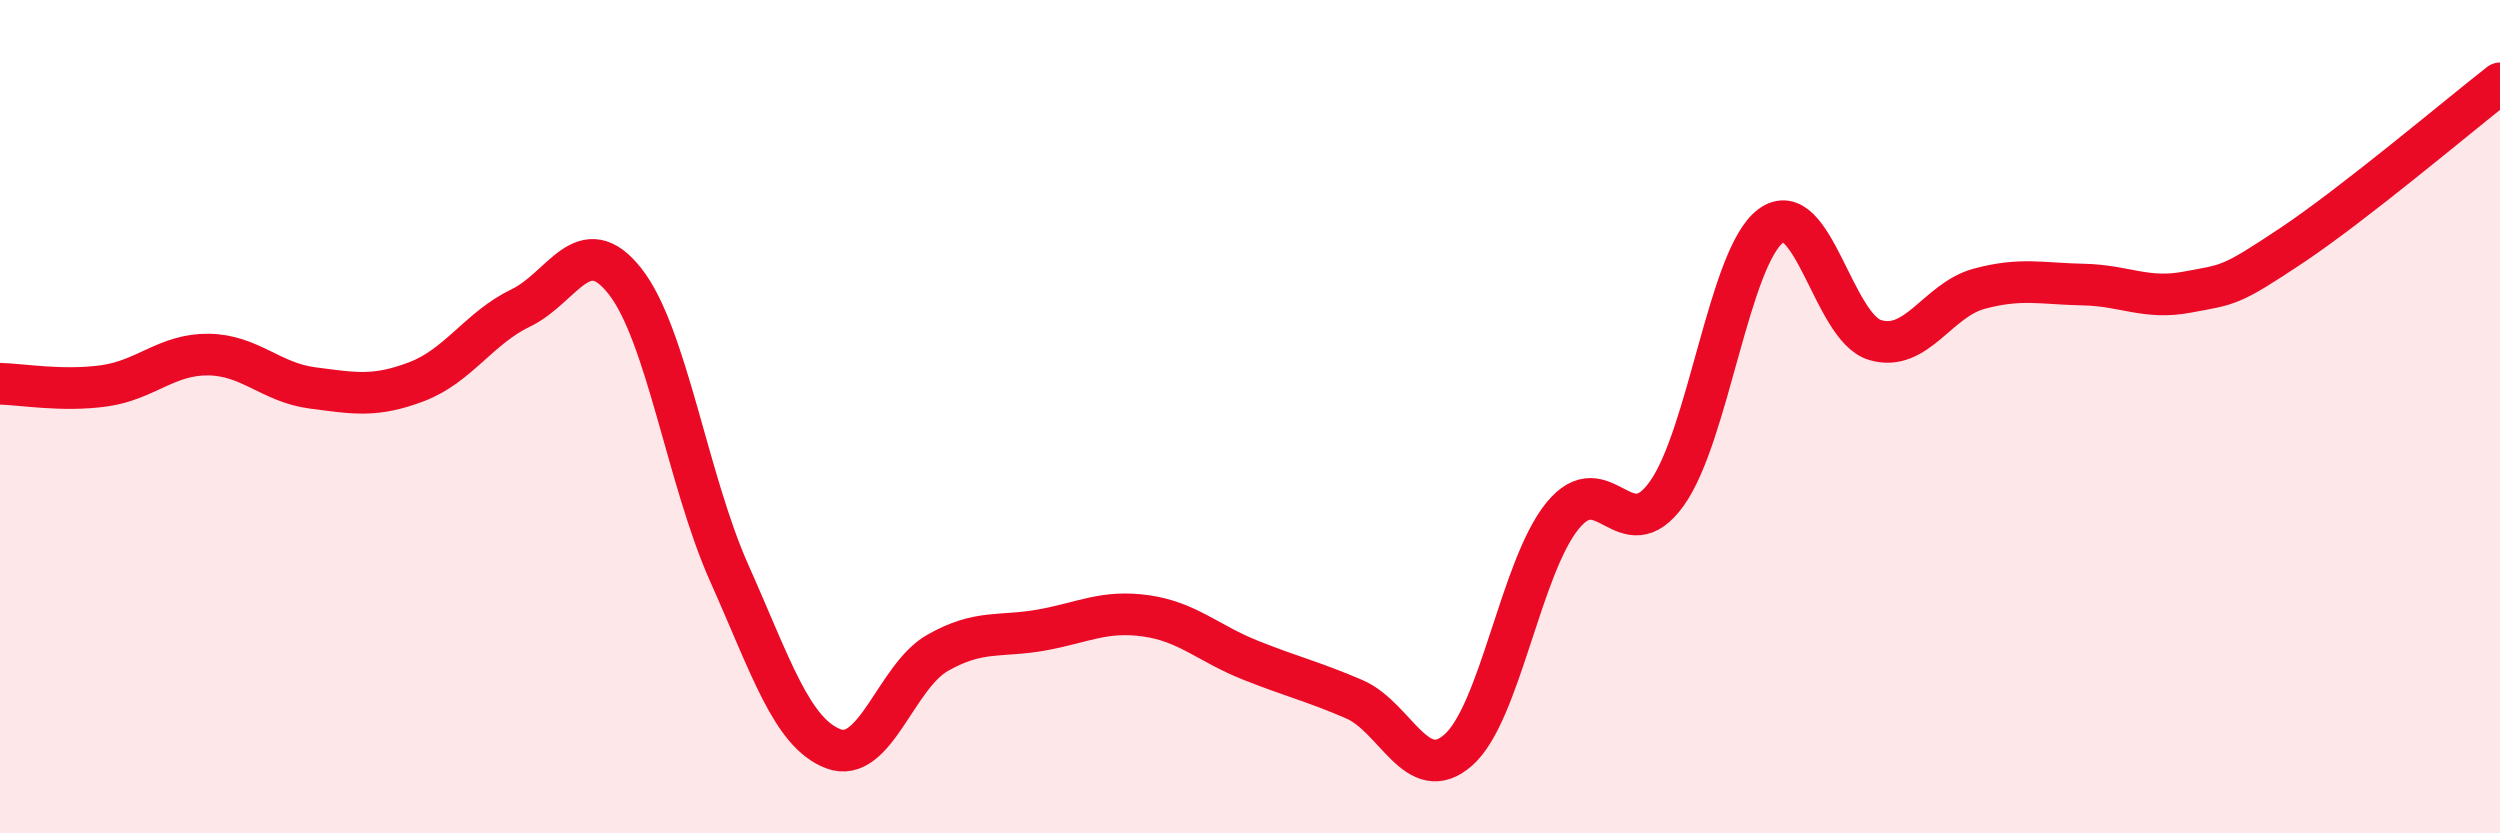
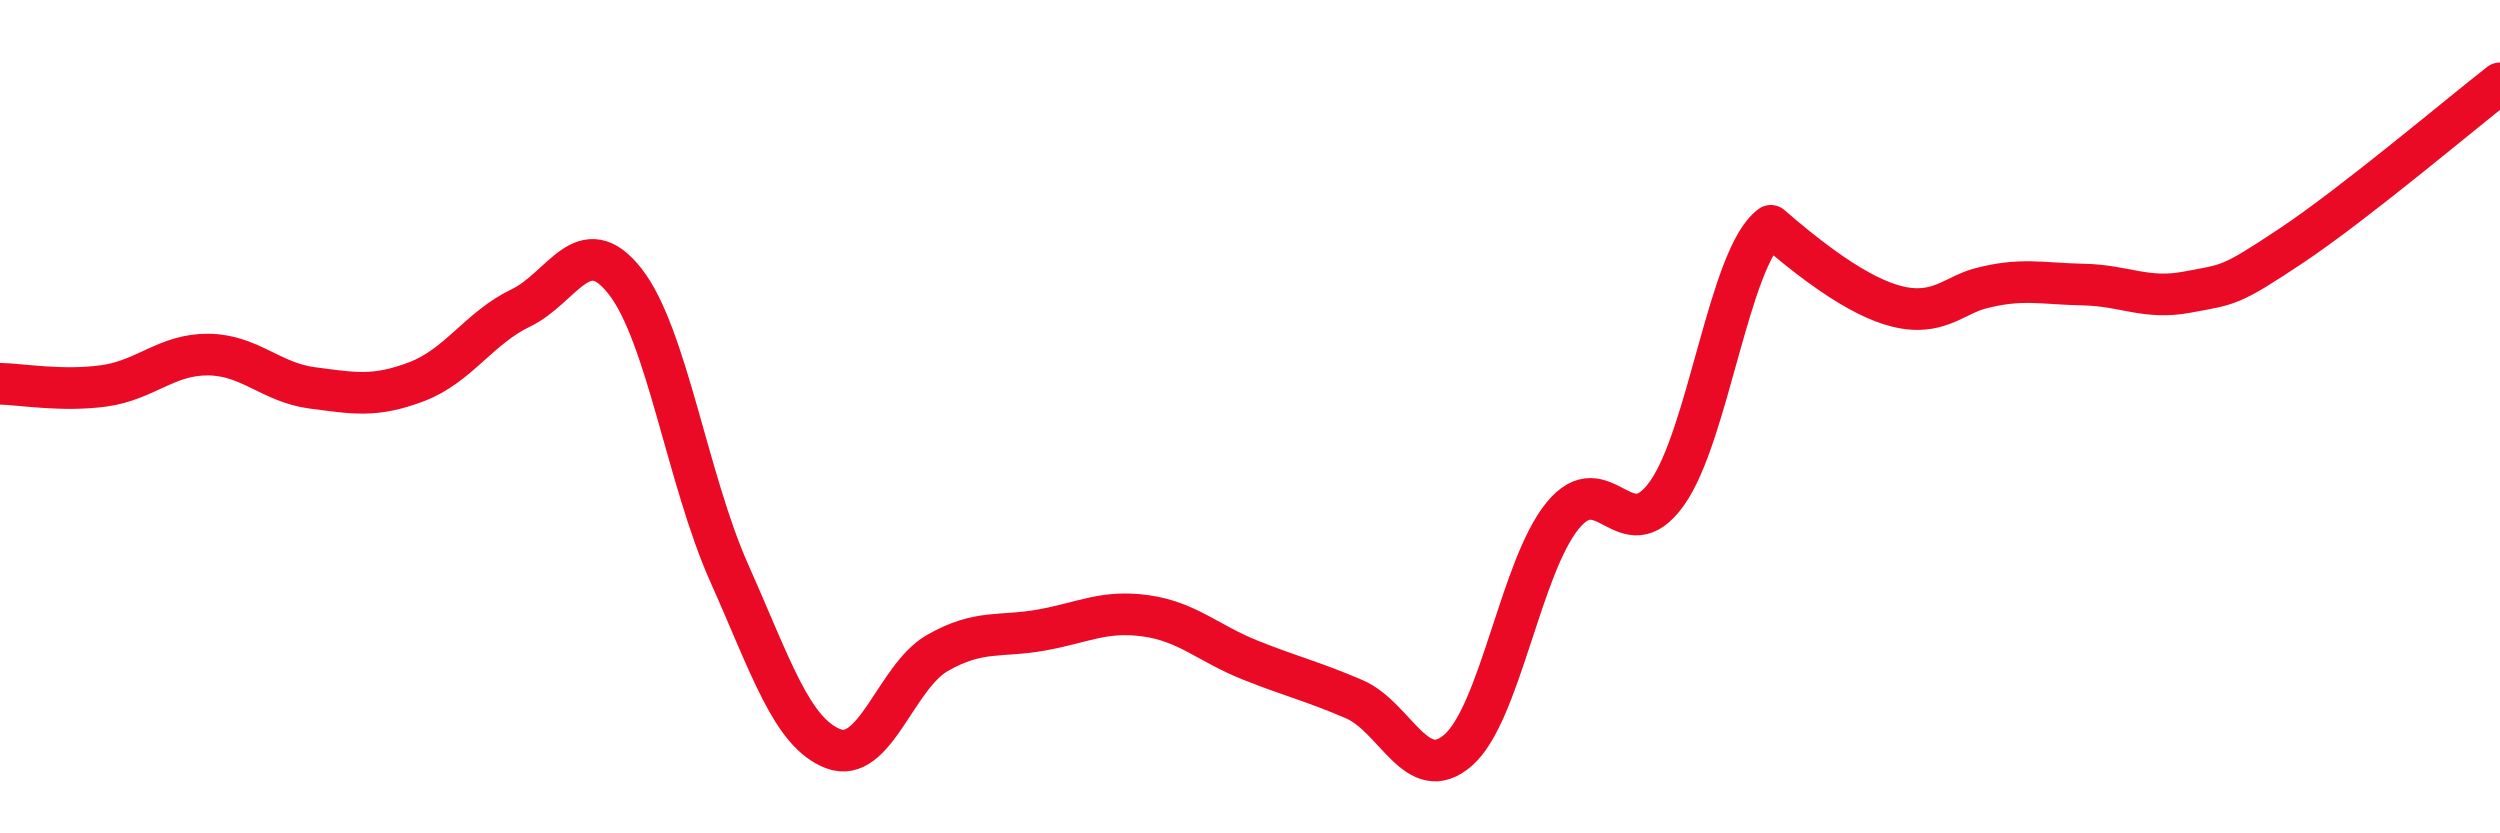
<svg xmlns="http://www.w3.org/2000/svg" width="60" height="20" viewBox="0 0 60 20">
-   <path d="M 0,9.21 C 0.5,9.22 1.5,9.4 2.5,9.26 C 3.5,9.12 4,8.5 5,8.51 C 6,8.52 6.5,9.18 7.5,9.31 C 8.5,9.44 9,9.54 10,9.16 C 11,8.78 11.5,7.87 12.5,7.39 C 13.5,6.91 14,5.48 15,6.75 C 16,8.02 16.5,11.51 17.5,13.75 C 18.5,15.99 19,17.59 20,17.97 C 21,18.35 21.5,16.24 22.5,15.67 C 23.5,15.1 24,15.3 25,15.12 C 26,14.94 26.5,14.64 27.5,14.78 C 28.5,14.92 29,15.44 30,15.84 C 31,16.24 31.5,16.35 32.5,16.78 C 33.5,17.21 34,18.88 35,18 C 36,17.12 36.5,13.61 37.5,12.38 C 38.5,11.15 39,13.24 40,11.85 C 41,10.46 41.5,6.16 42.5,5.42 C 43.5,4.68 44,7.86 45,8.16 C 46,8.46 46.5,7.2 47.5,6.93 C 48.5,6.66 49,6.81 50,6.83 C 51,6.85 51.5,7.2 52.5,7.01 C 53.5,6.82 53.5,6.89 55,5.89 C 56.5,4.89 59,2.78 60,2L60 20L0 20Z" fill="#EB0A25" opacity="0.1" stroke-linecap="round" stroke-linejoin="round" />
-   <path d="M 0,9.21 C 0.5,9.22 1.5,9.4 2.5,9.26 C 3.5,9.12 4,8.5 5,8.51 C 6,8.52 6.5,9.18 7.5,9.31 C 8.5,9.44 9,9.54 10,9.16 C 11,8.78 11.5,7.87 12.5,7.39 C 13.5,6.91 14,5.48 15,6.75 C 16,8.02 16.5,11.51 17.5,13.75 C 18.5,15.99 19,17.59 20,17.97 C 21,18.35 21.5,16.24 22.5,15.67 C 23.5,15.1 24,15.3 25,15.12 C 26,14.94 26.5,14.64 27.5,14.78 C 28.5,14.92 29,15.44 30,15.84 C 31,16.24 31.5,16.35 32.5,16.78 C 33.5,17.21 34,18.88 35,18 C 36,17.12 36.5,13.61 37.5,12.38 C 38.5,11.15 39,13.24 40,11.85 C 41,10.46 41.5,6.16 42.5,5.42 C 43.5,4.68 44,7.86 45,8.16 C 46,8.46 46.5,7.2 47.5,6.93 C 48.5,6.66 49,6.81 50,6.83 C 51,6.85 51.5,7.2 52.5,7.01 C 53.5,6.82 53.5,6.89 55,5.89 C 56.5,4.89 59,2.78 60,2" stroke="#EB0A25" stroke-width="1" fill="none" stroke-linecap="round" stroke-linejoin="round" />
+   <path d="M 0,9.21 C 0.5,9.22 1.5,9.4 2.5,9.26 C 3.5,9.12 4,8.5 5,8.51 C 6,8.52 6.5,9.18 7.5,9.31 C 8.5,9.44 9,9.54 10,9.16 C 11,8.78 11.5,7.87 12.5,7.39 C 13.5,6.91 14,5.48 15,6.75 C 16,8.02 16.5,11.51 17.5,13.75 C 18.5,15.99 19,17.59 20,17.97 C 21,18.35 21.5,16.24 22.5,15.67 C 23.5,15.1 24,15.3 25,15.12 C 26,14.94 26.5,14.64 27.5,14.78 C 28.5,14.92 29,15.44 30,15.84 C 31,16.24 31.5,16.35 32.5,16.78 C 33.5,17.21 34,18.88 35,18 C 36,17.12 36.5,13.61 37.5,12.38 C 38.5,11.15 39,13.24 40,11.85 C 41,10.46 41.5,6.16 42.5,5.42 C 46,8.46 46.5,7.2 47.5,6.93 C 48.5,6.66 49,6.81 50,6.83 C 51,6.85 51.5,7.2 52.5,7.01 C 53.5,6.82 53.5,6.89 55,5.89 C 56.5,4.89 59,2.78 60,2" stroke="#EB0A25" stroke-width="1" fill="none" stroke-linecap="round" stroke-linejoin="round" />
</svg>